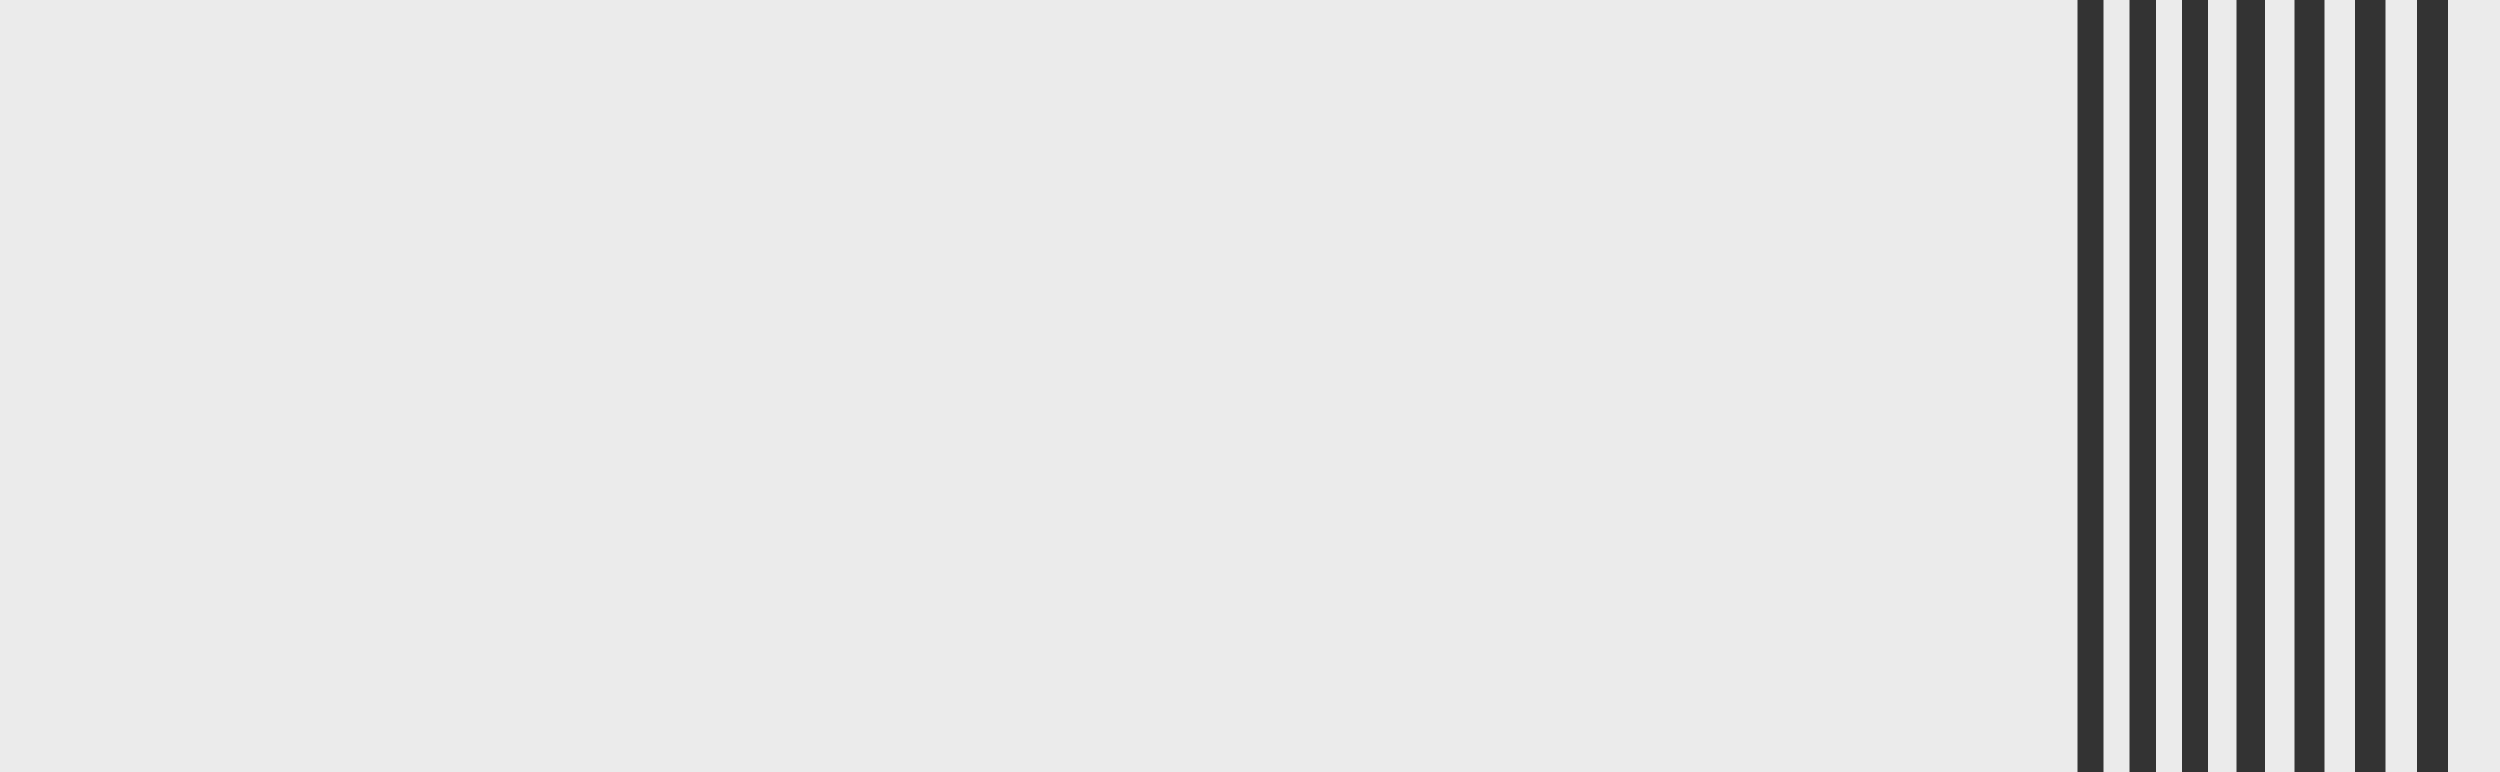
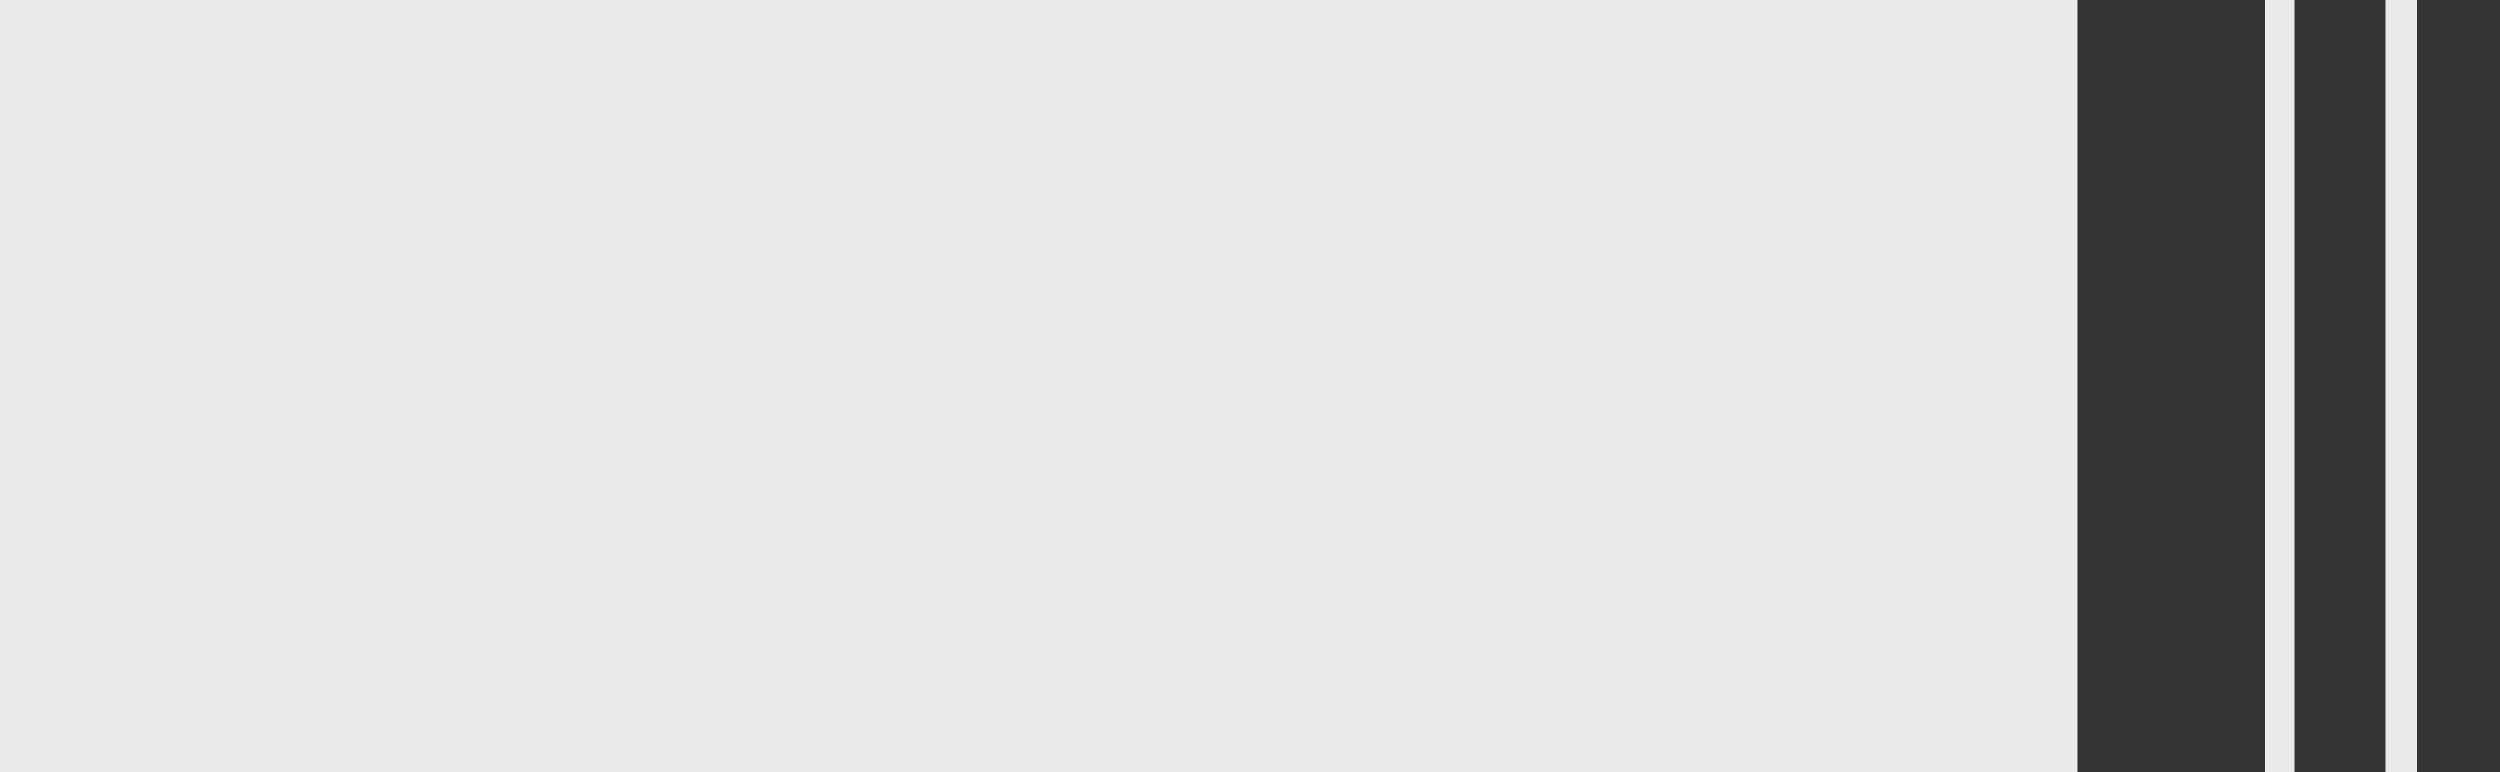
<svg xmlns="http://www.w3.org/2000/svg" id="Livello_1" data-name="Livello 1" viewBox="0 0 500 154.4">
  <rect x="0" y="0" width="500" height="154.4" fill="#333333" stroke="none" />
  <g opacity=".9">
    <rect x="453" y="0" width="5.9" height="154.4" fill="#fff" stroke-width="0" />
-     <rect x="464.9" y="0" width="6.1" height="154.4" fill="#fff" stroke-width="0" />
    <rect x="477.1" y="0" width="6.3" height="154.4" fill="#fff" stroke-width="0" />
-     <rect x="441.6" y="0" width="5.7" height="154.4" fill="#fff" stroke-width="0" />
-     <rect x="420.7" y="0" width="5.2" height="154.4" fill="#fff" stroke-width="0" />
-     <rect x="431.2" y="0" width="5.2" height="154.4" fill="#fff" stroke-width="0" />
-     <rect x="489.6" y="0" width="10.4" height="154.4" fill="#fff" stroke-width="0" />
    <rect y="0" width="415.5" height="154.4" fill="#fff" stroke-width="0" />
  </g>
</svg>